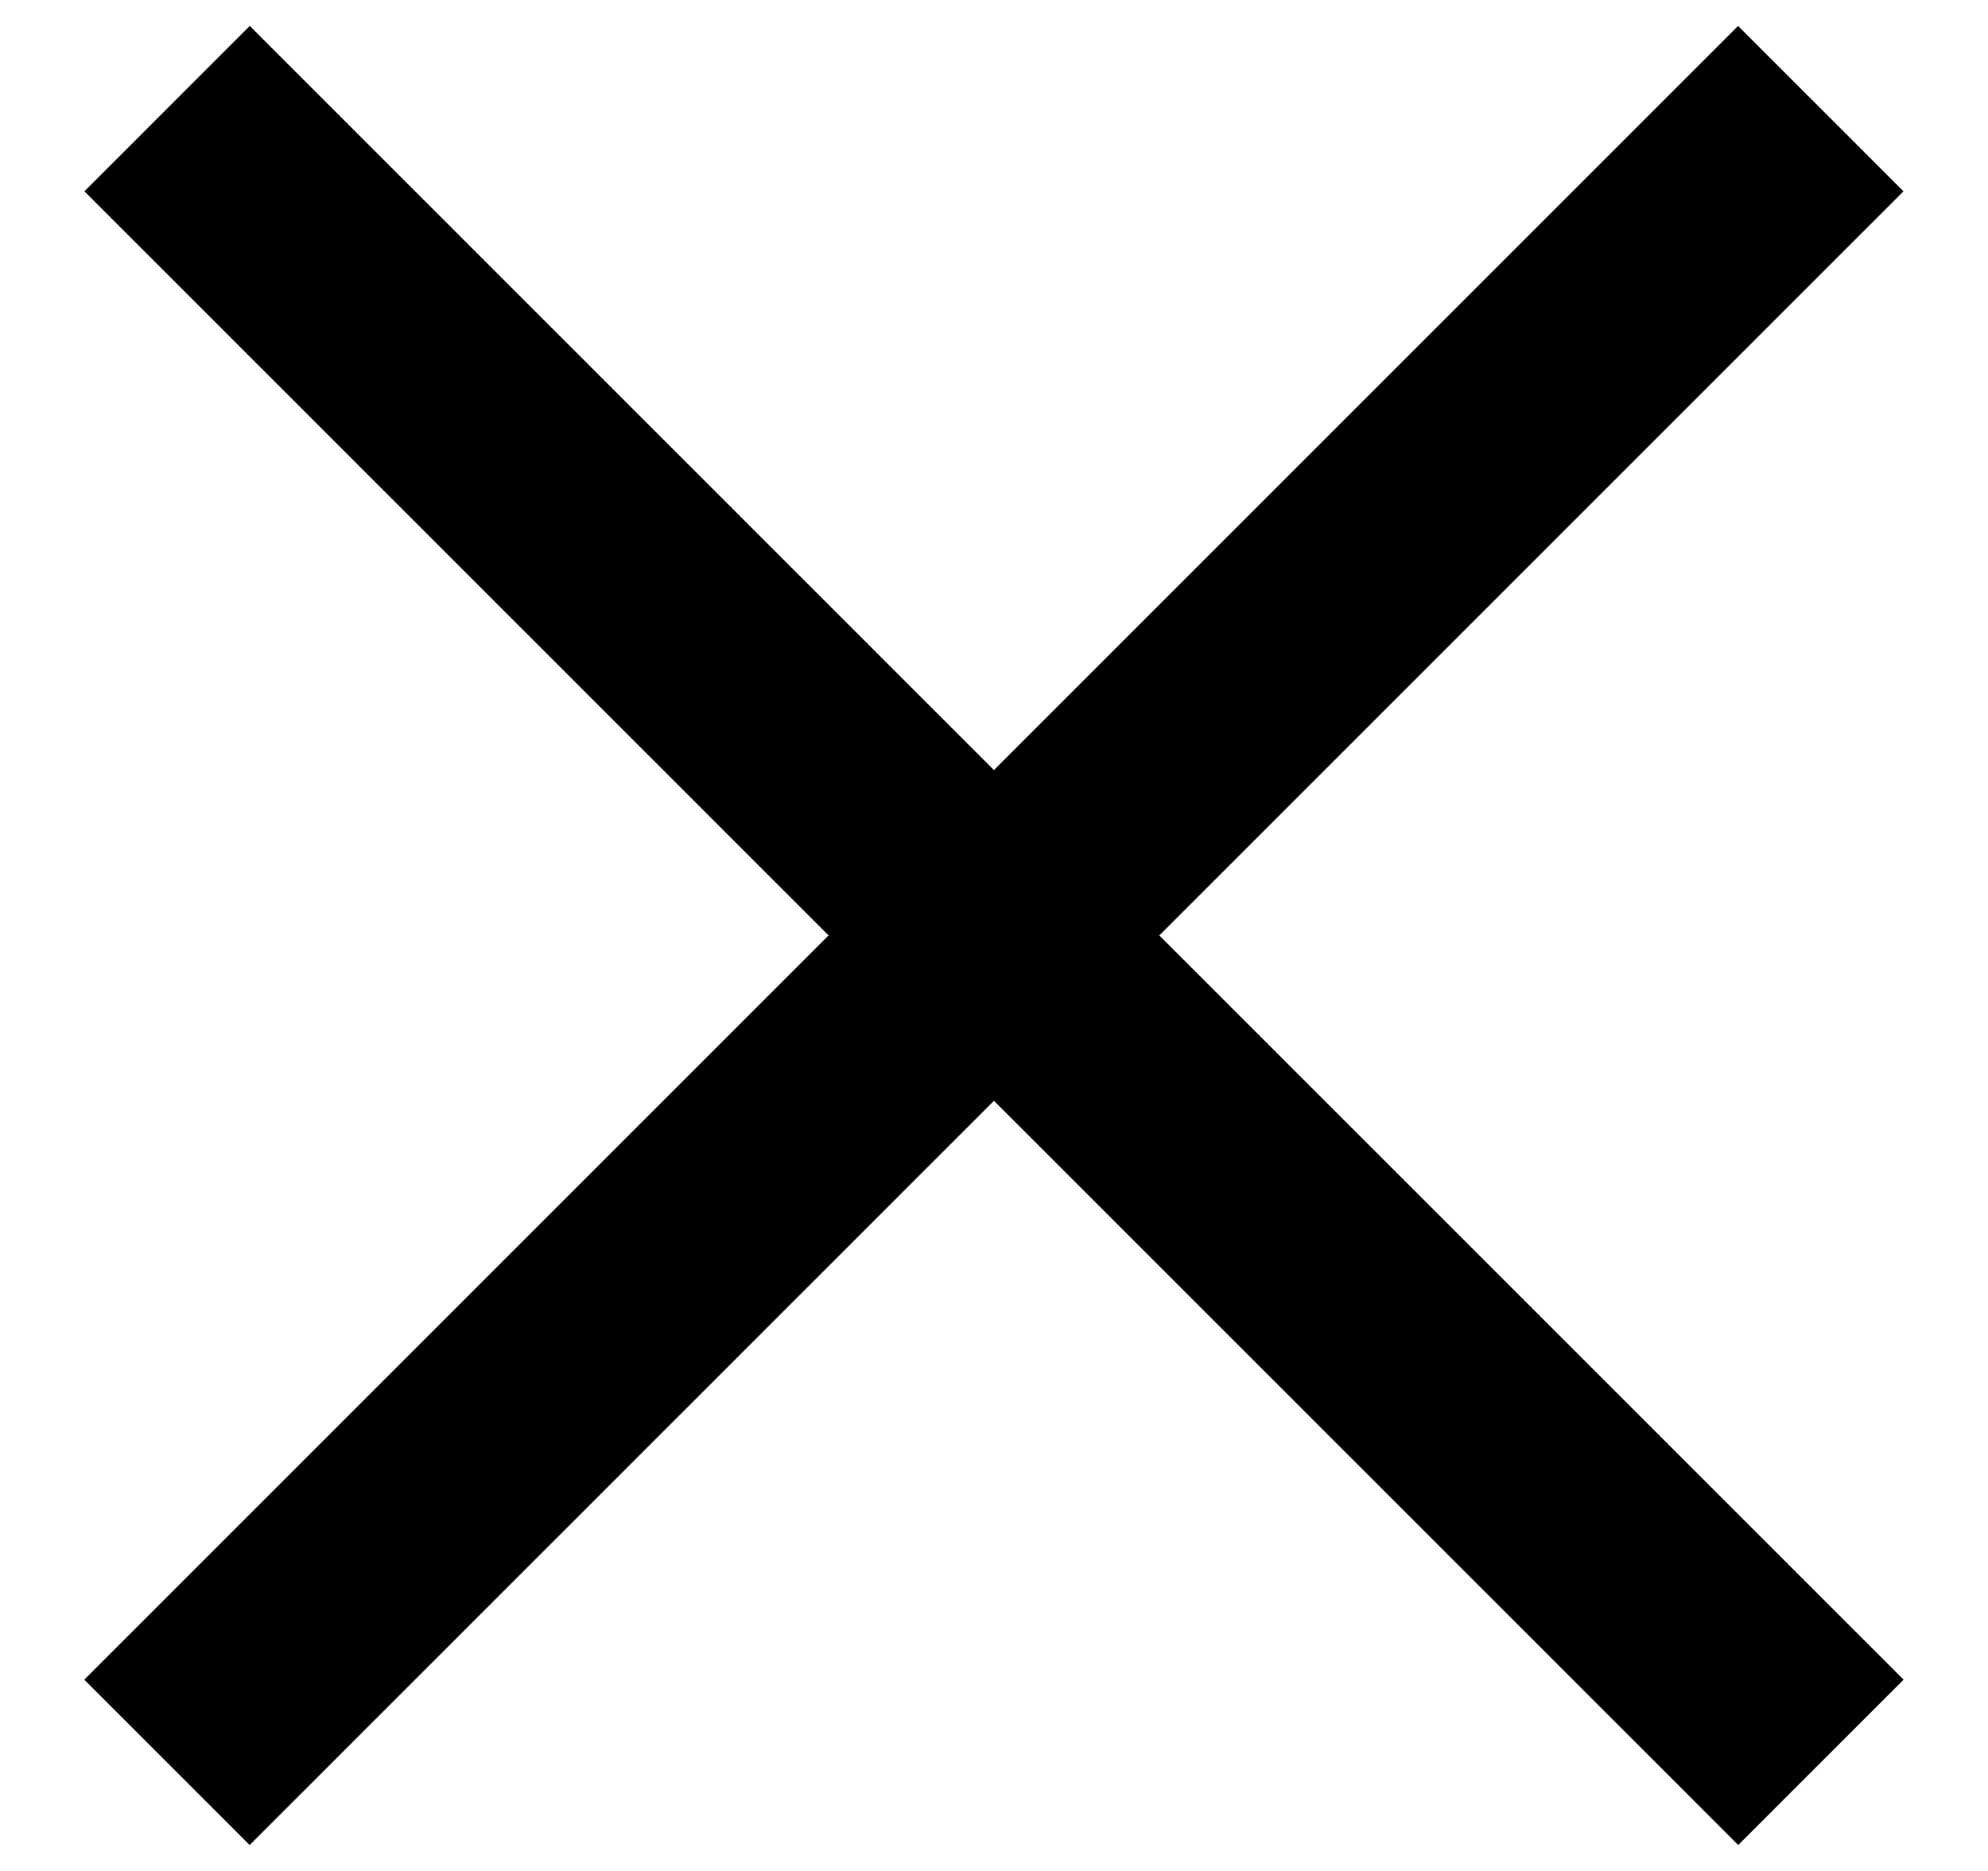
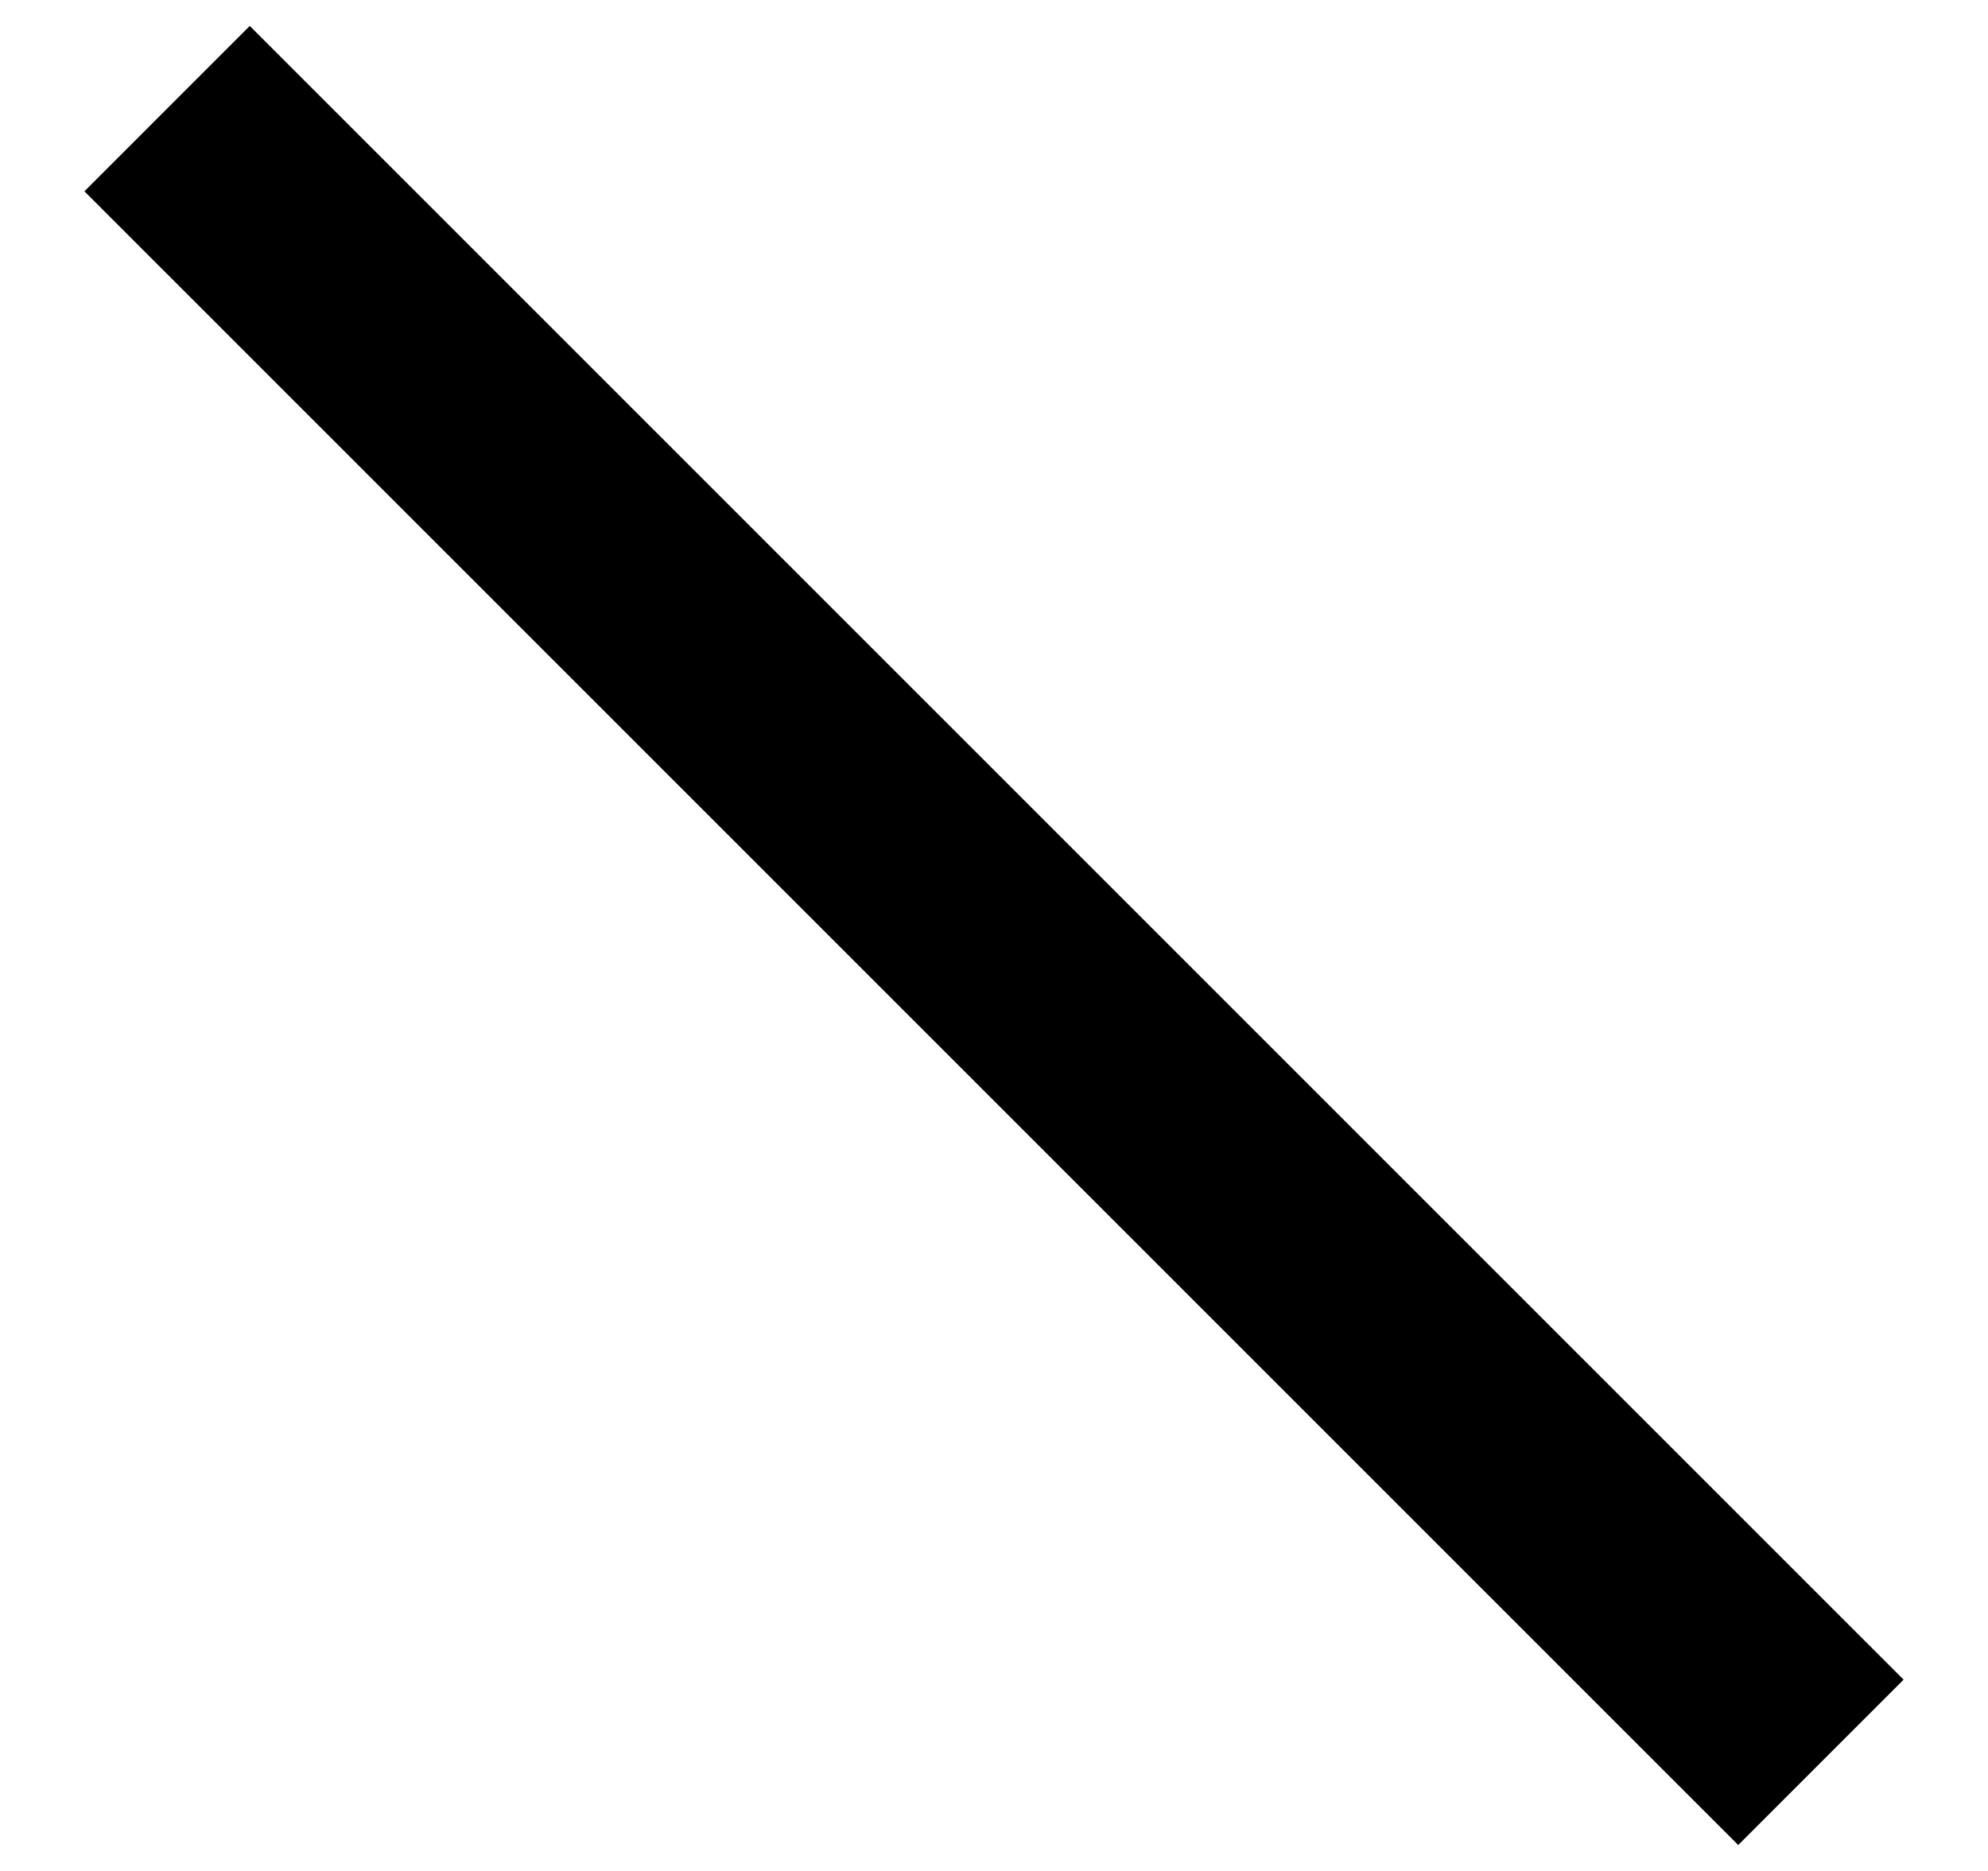
<svg xmlns="http://www.w3.org/2000/svg" width="17" height="16" viewBox="0 0 17 16" fill="none">
  <g id="Group 32">
    <path id="Line 2 Copy 9" d="M2.136 1.636L14.864 14.364" stroke="black" stroke-width="2" stroke-linecap="square" />
-     <path id="Line 2 Copy 8" d="M14.863 1.636L2.135 14.364" stroke="black" stroke-width="2" stroke-linecap="square" />
  </g>
</svg>